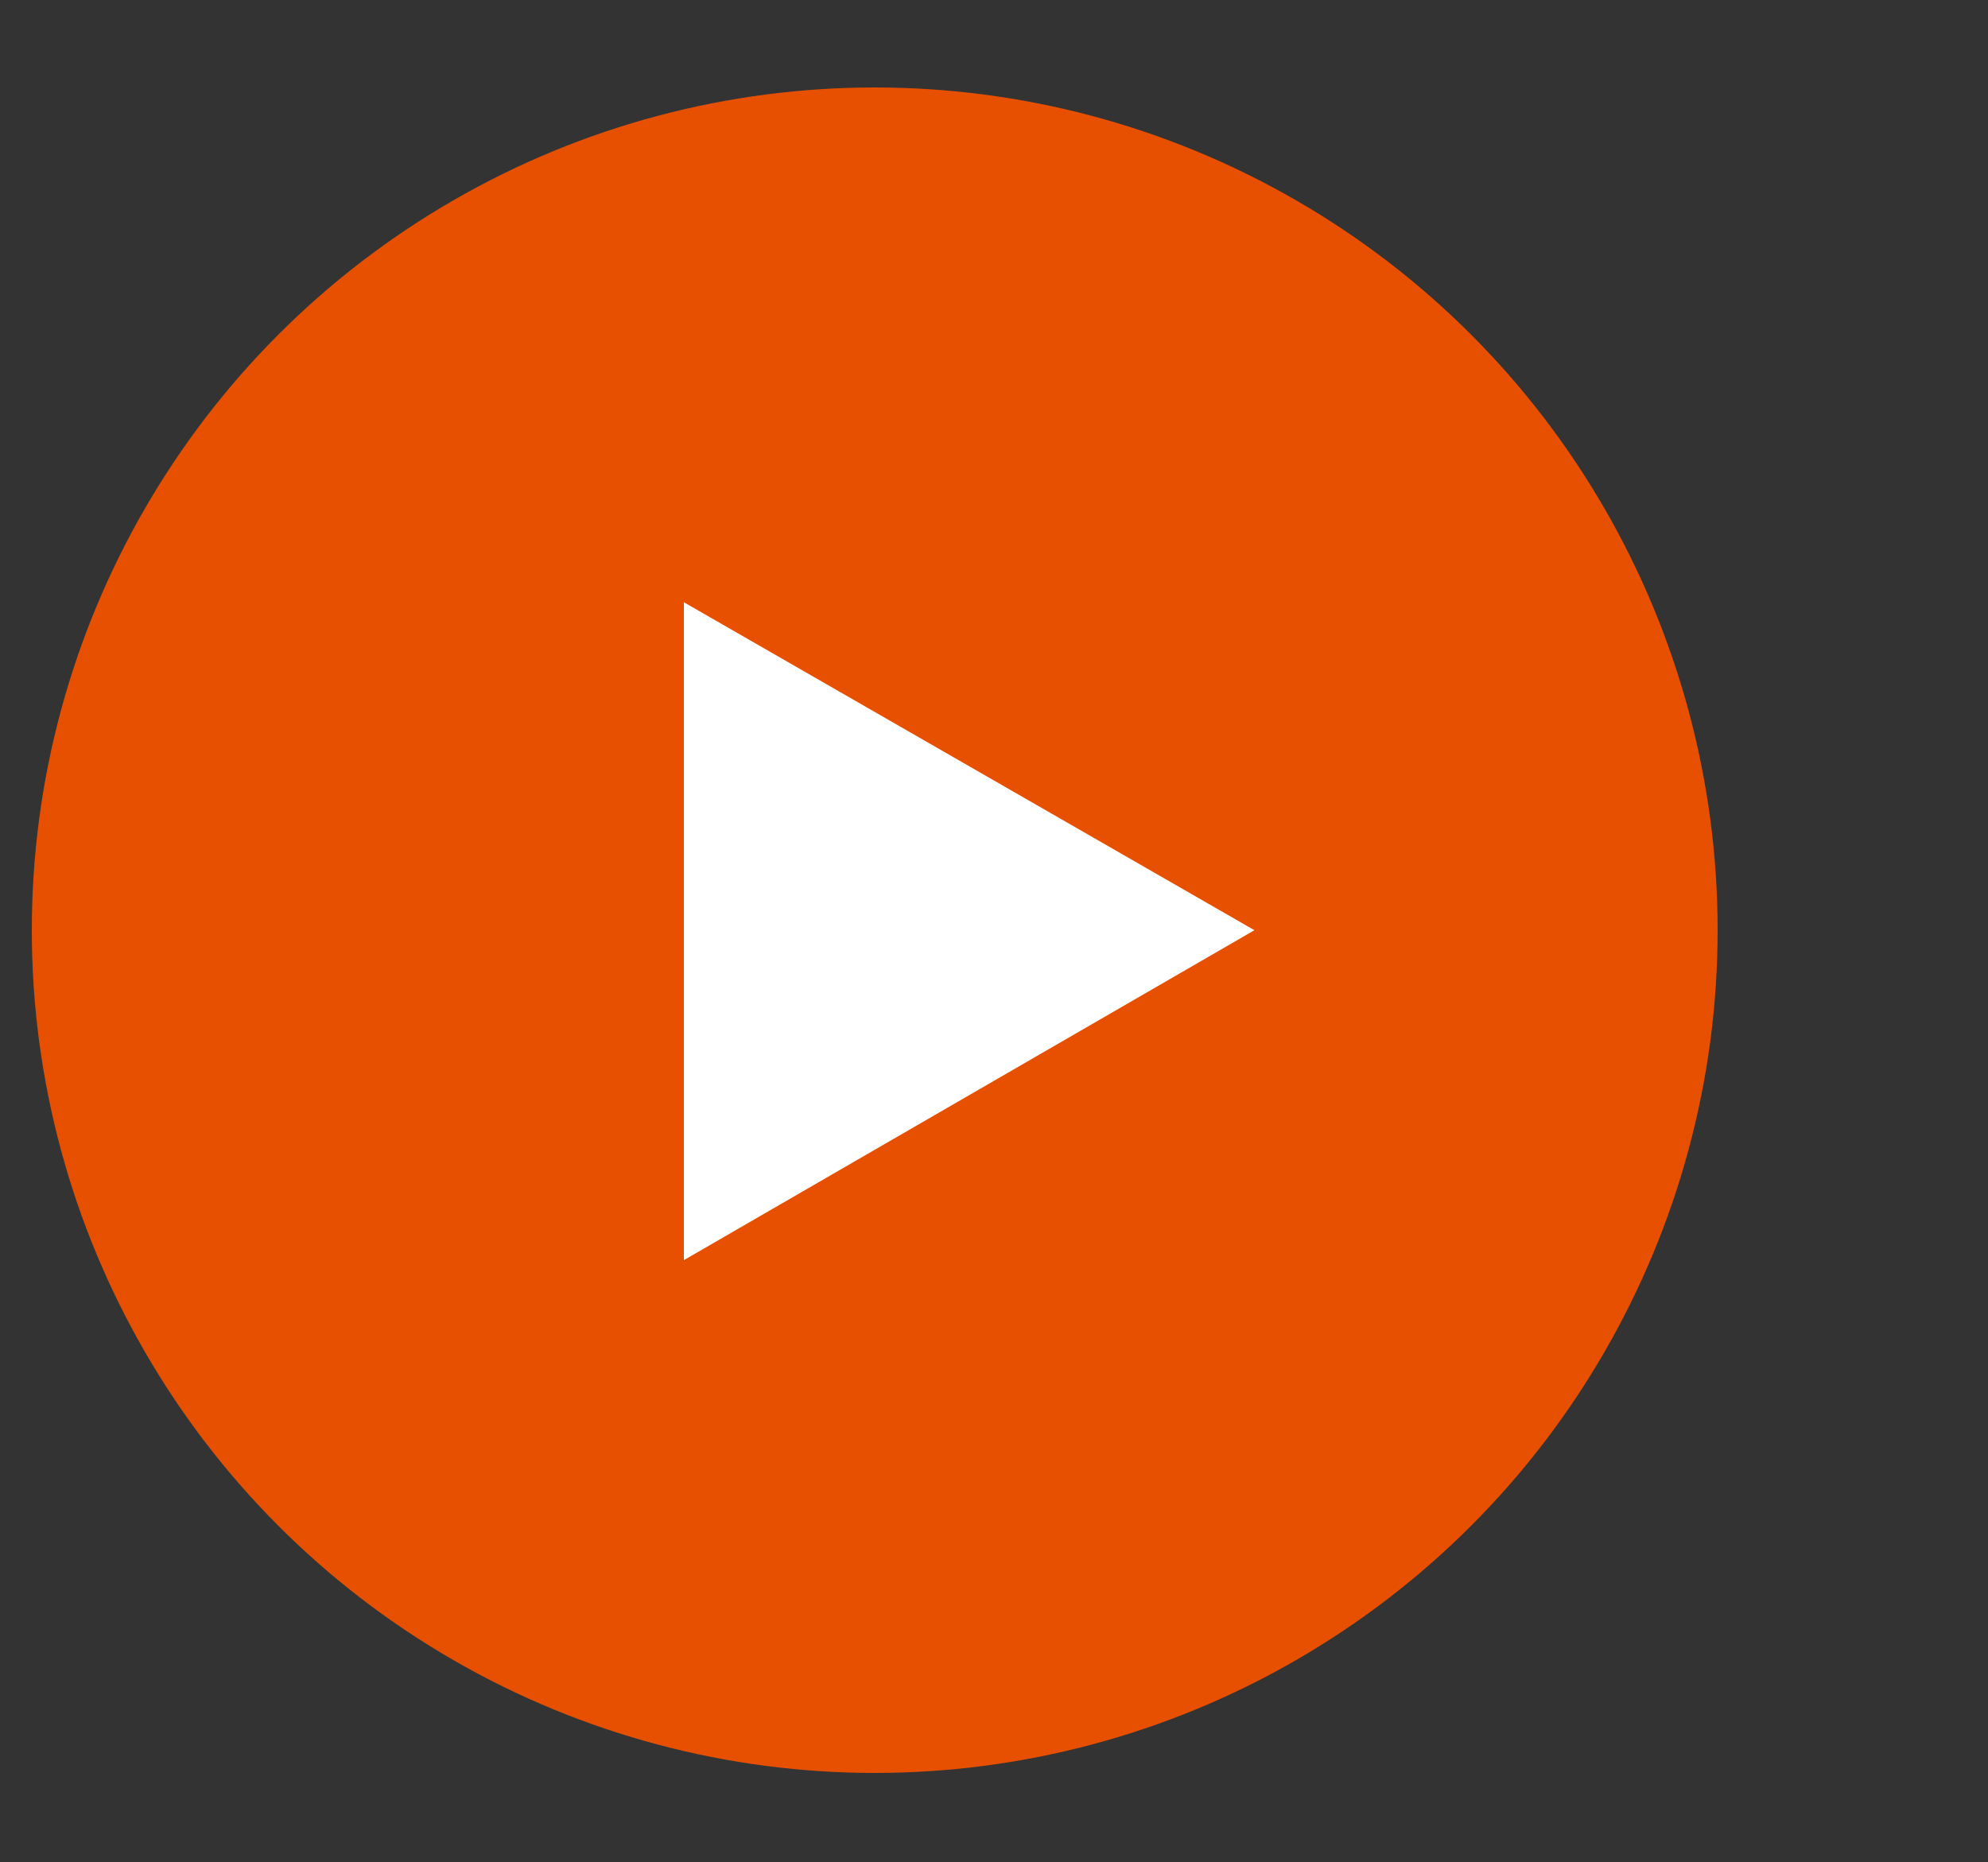
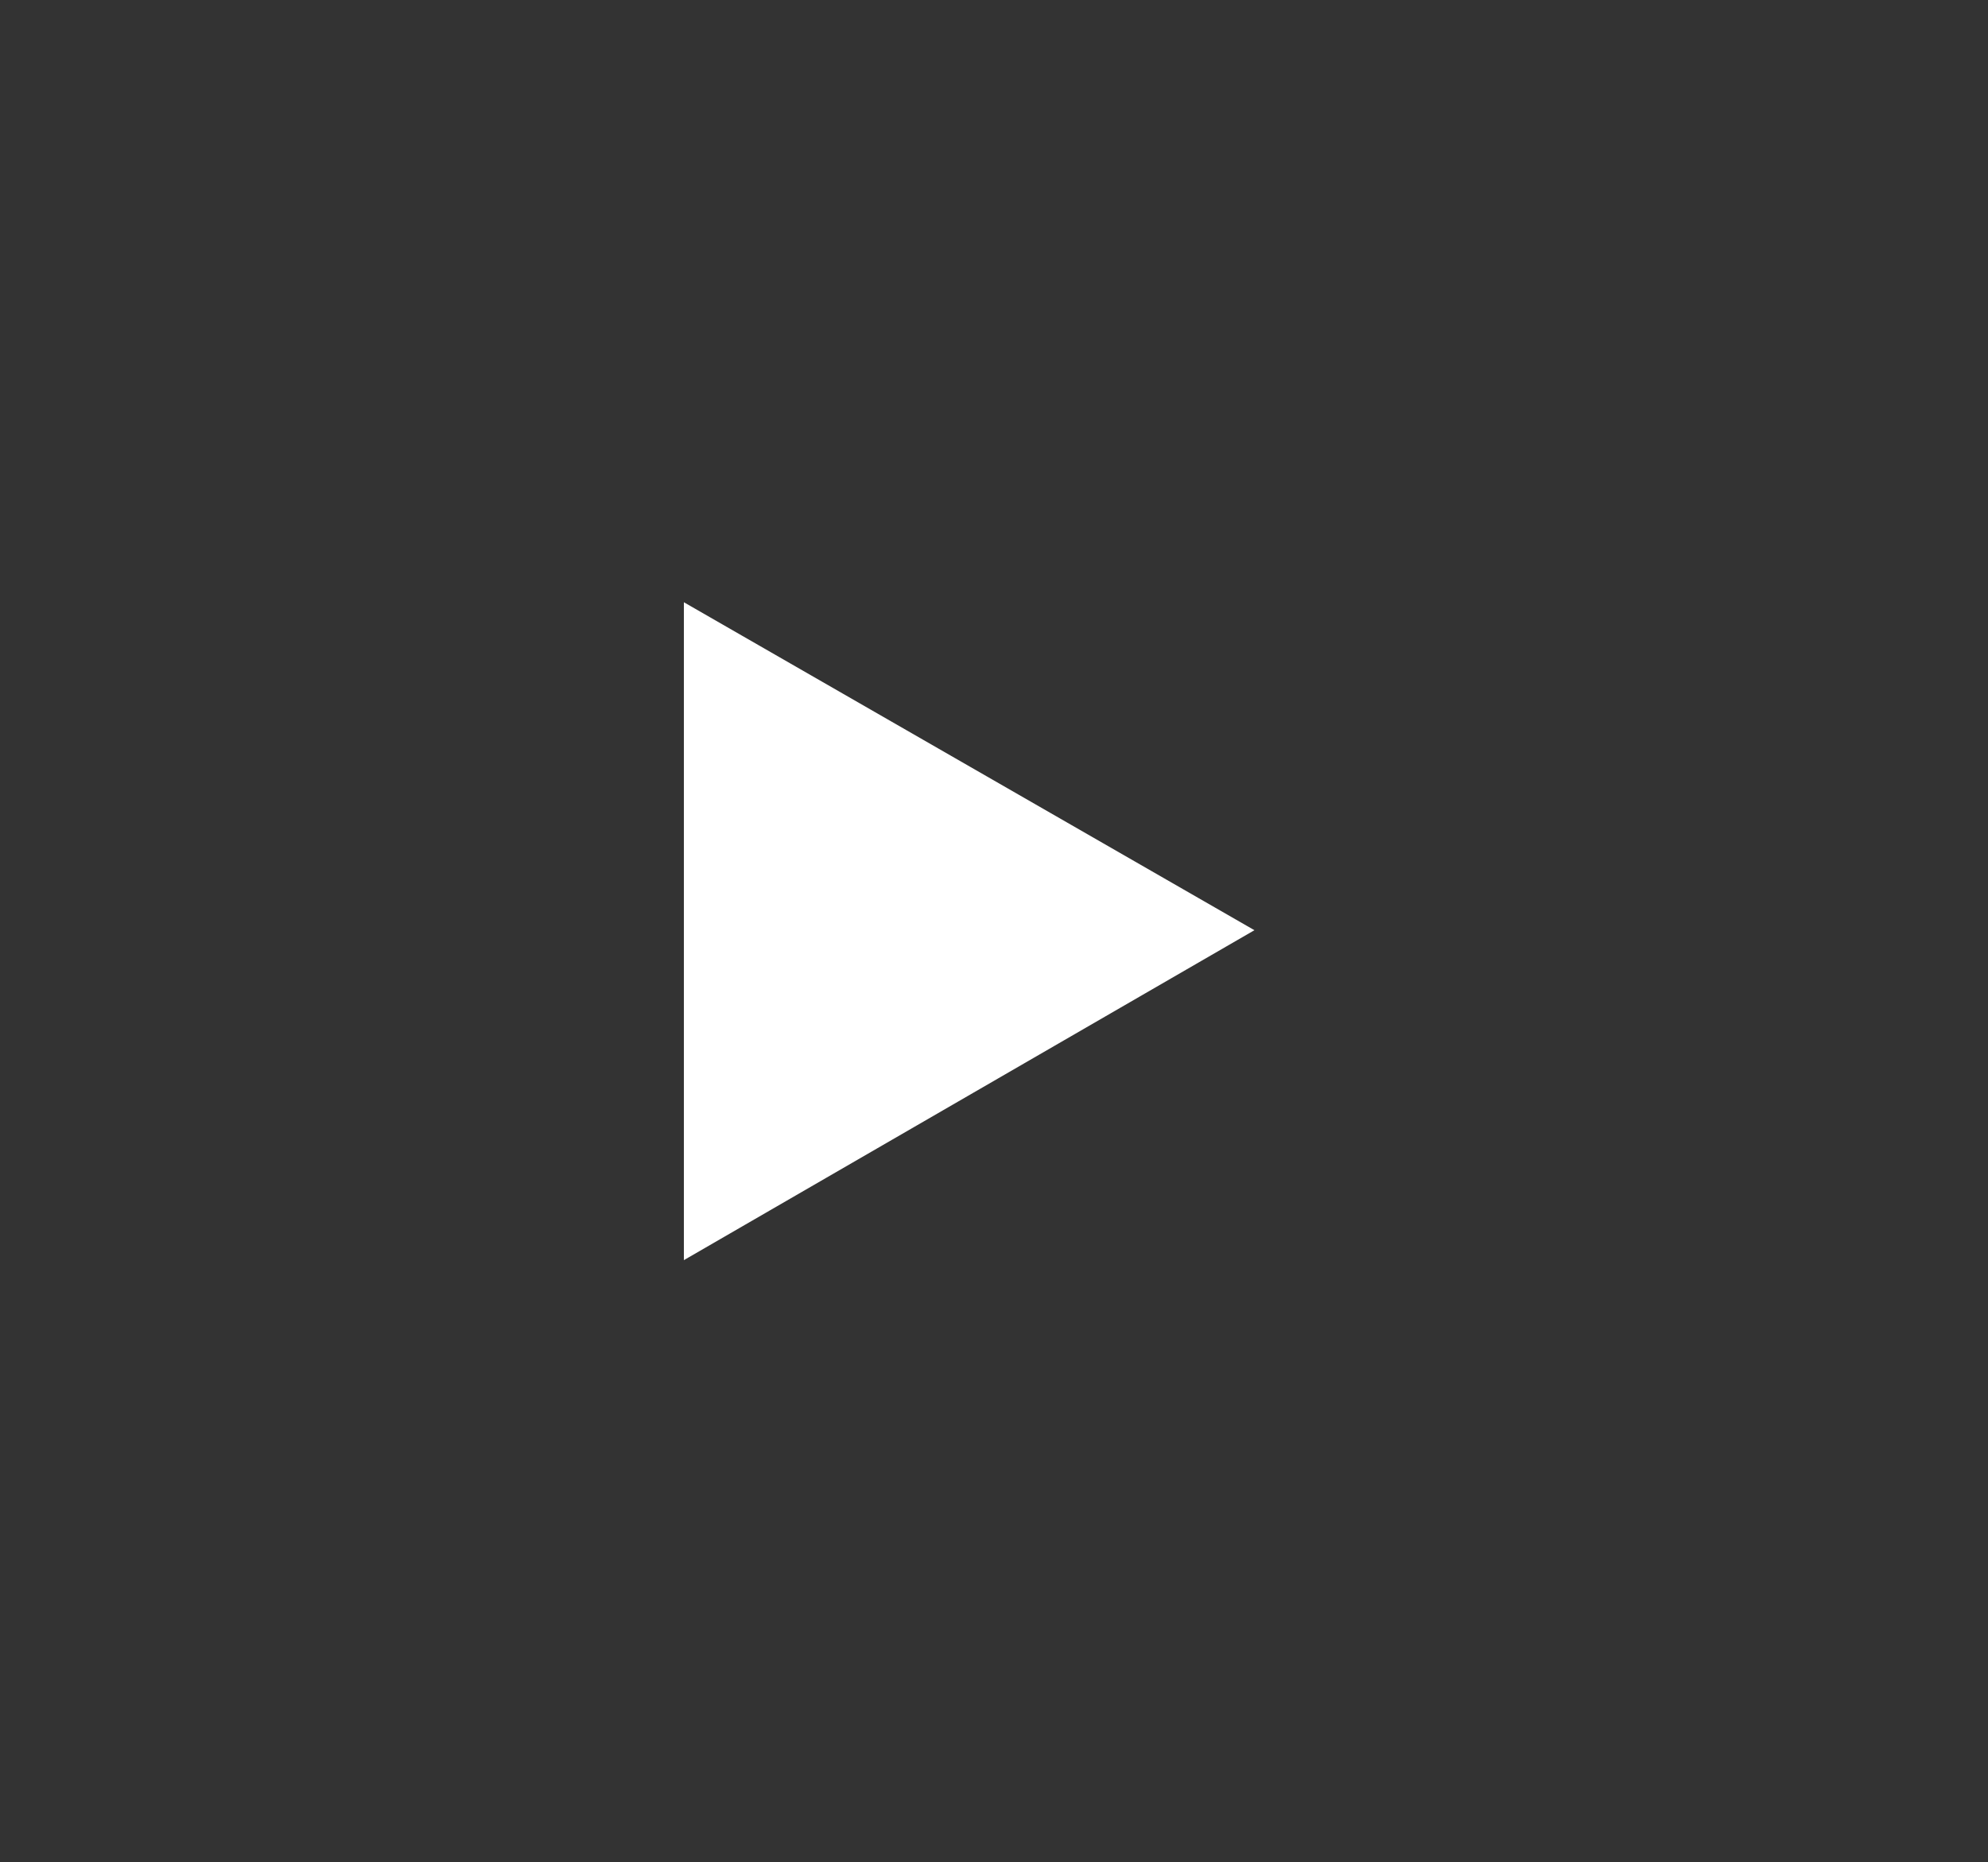
<svg xmlns="http://www.w3.org/2000/svg" id="Layer_1" x="0px" y="0px" viewBox="0 0 100 93.7" style="enable-background:new 0 0 100 93.7;" xml:space="preserve">
  <rect x="0" y="0" width="100" height="93.7" fill="#333333" stroke="none" />
  <style type="text/css"> .st0{fill:#E65000;} .st1{fill:#FFFFFF;} </style>
-   <circle class="st0" cx="44" cy="46.8" r="42.4" />
  <polygon class="st1" points="63.1,46.8 34.4,30.3 34.4,63.4 " />
</svg>